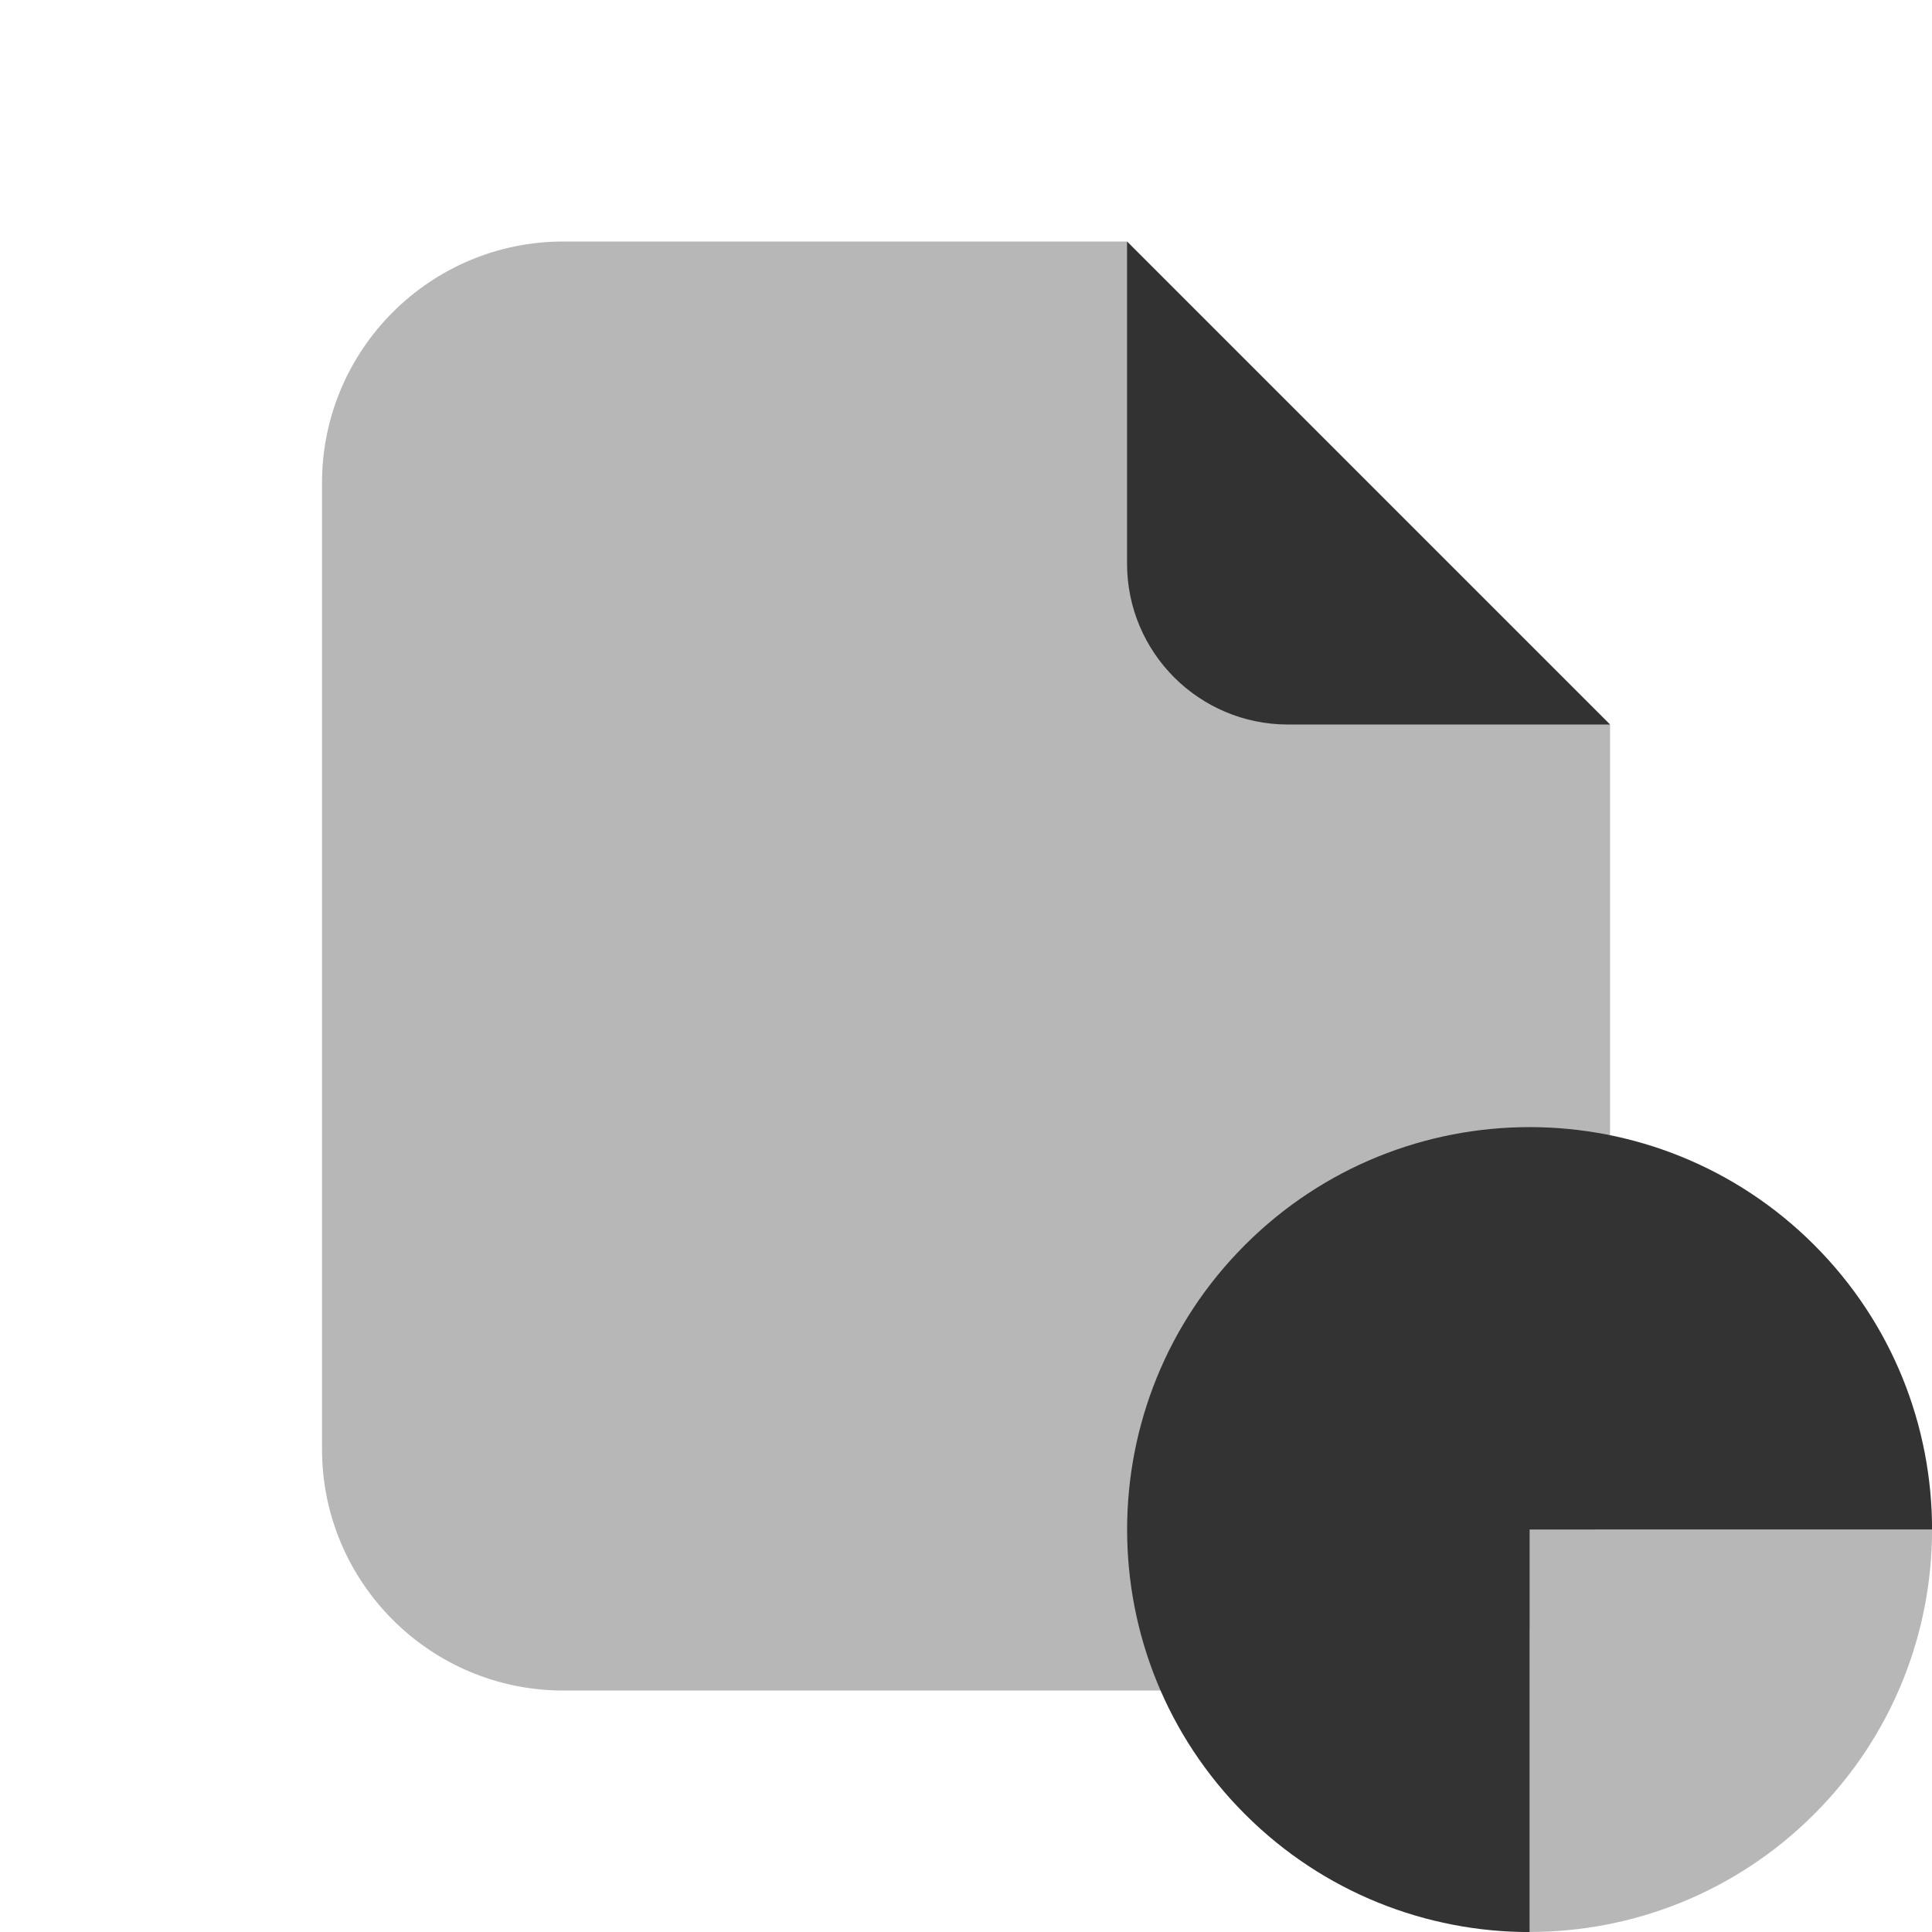
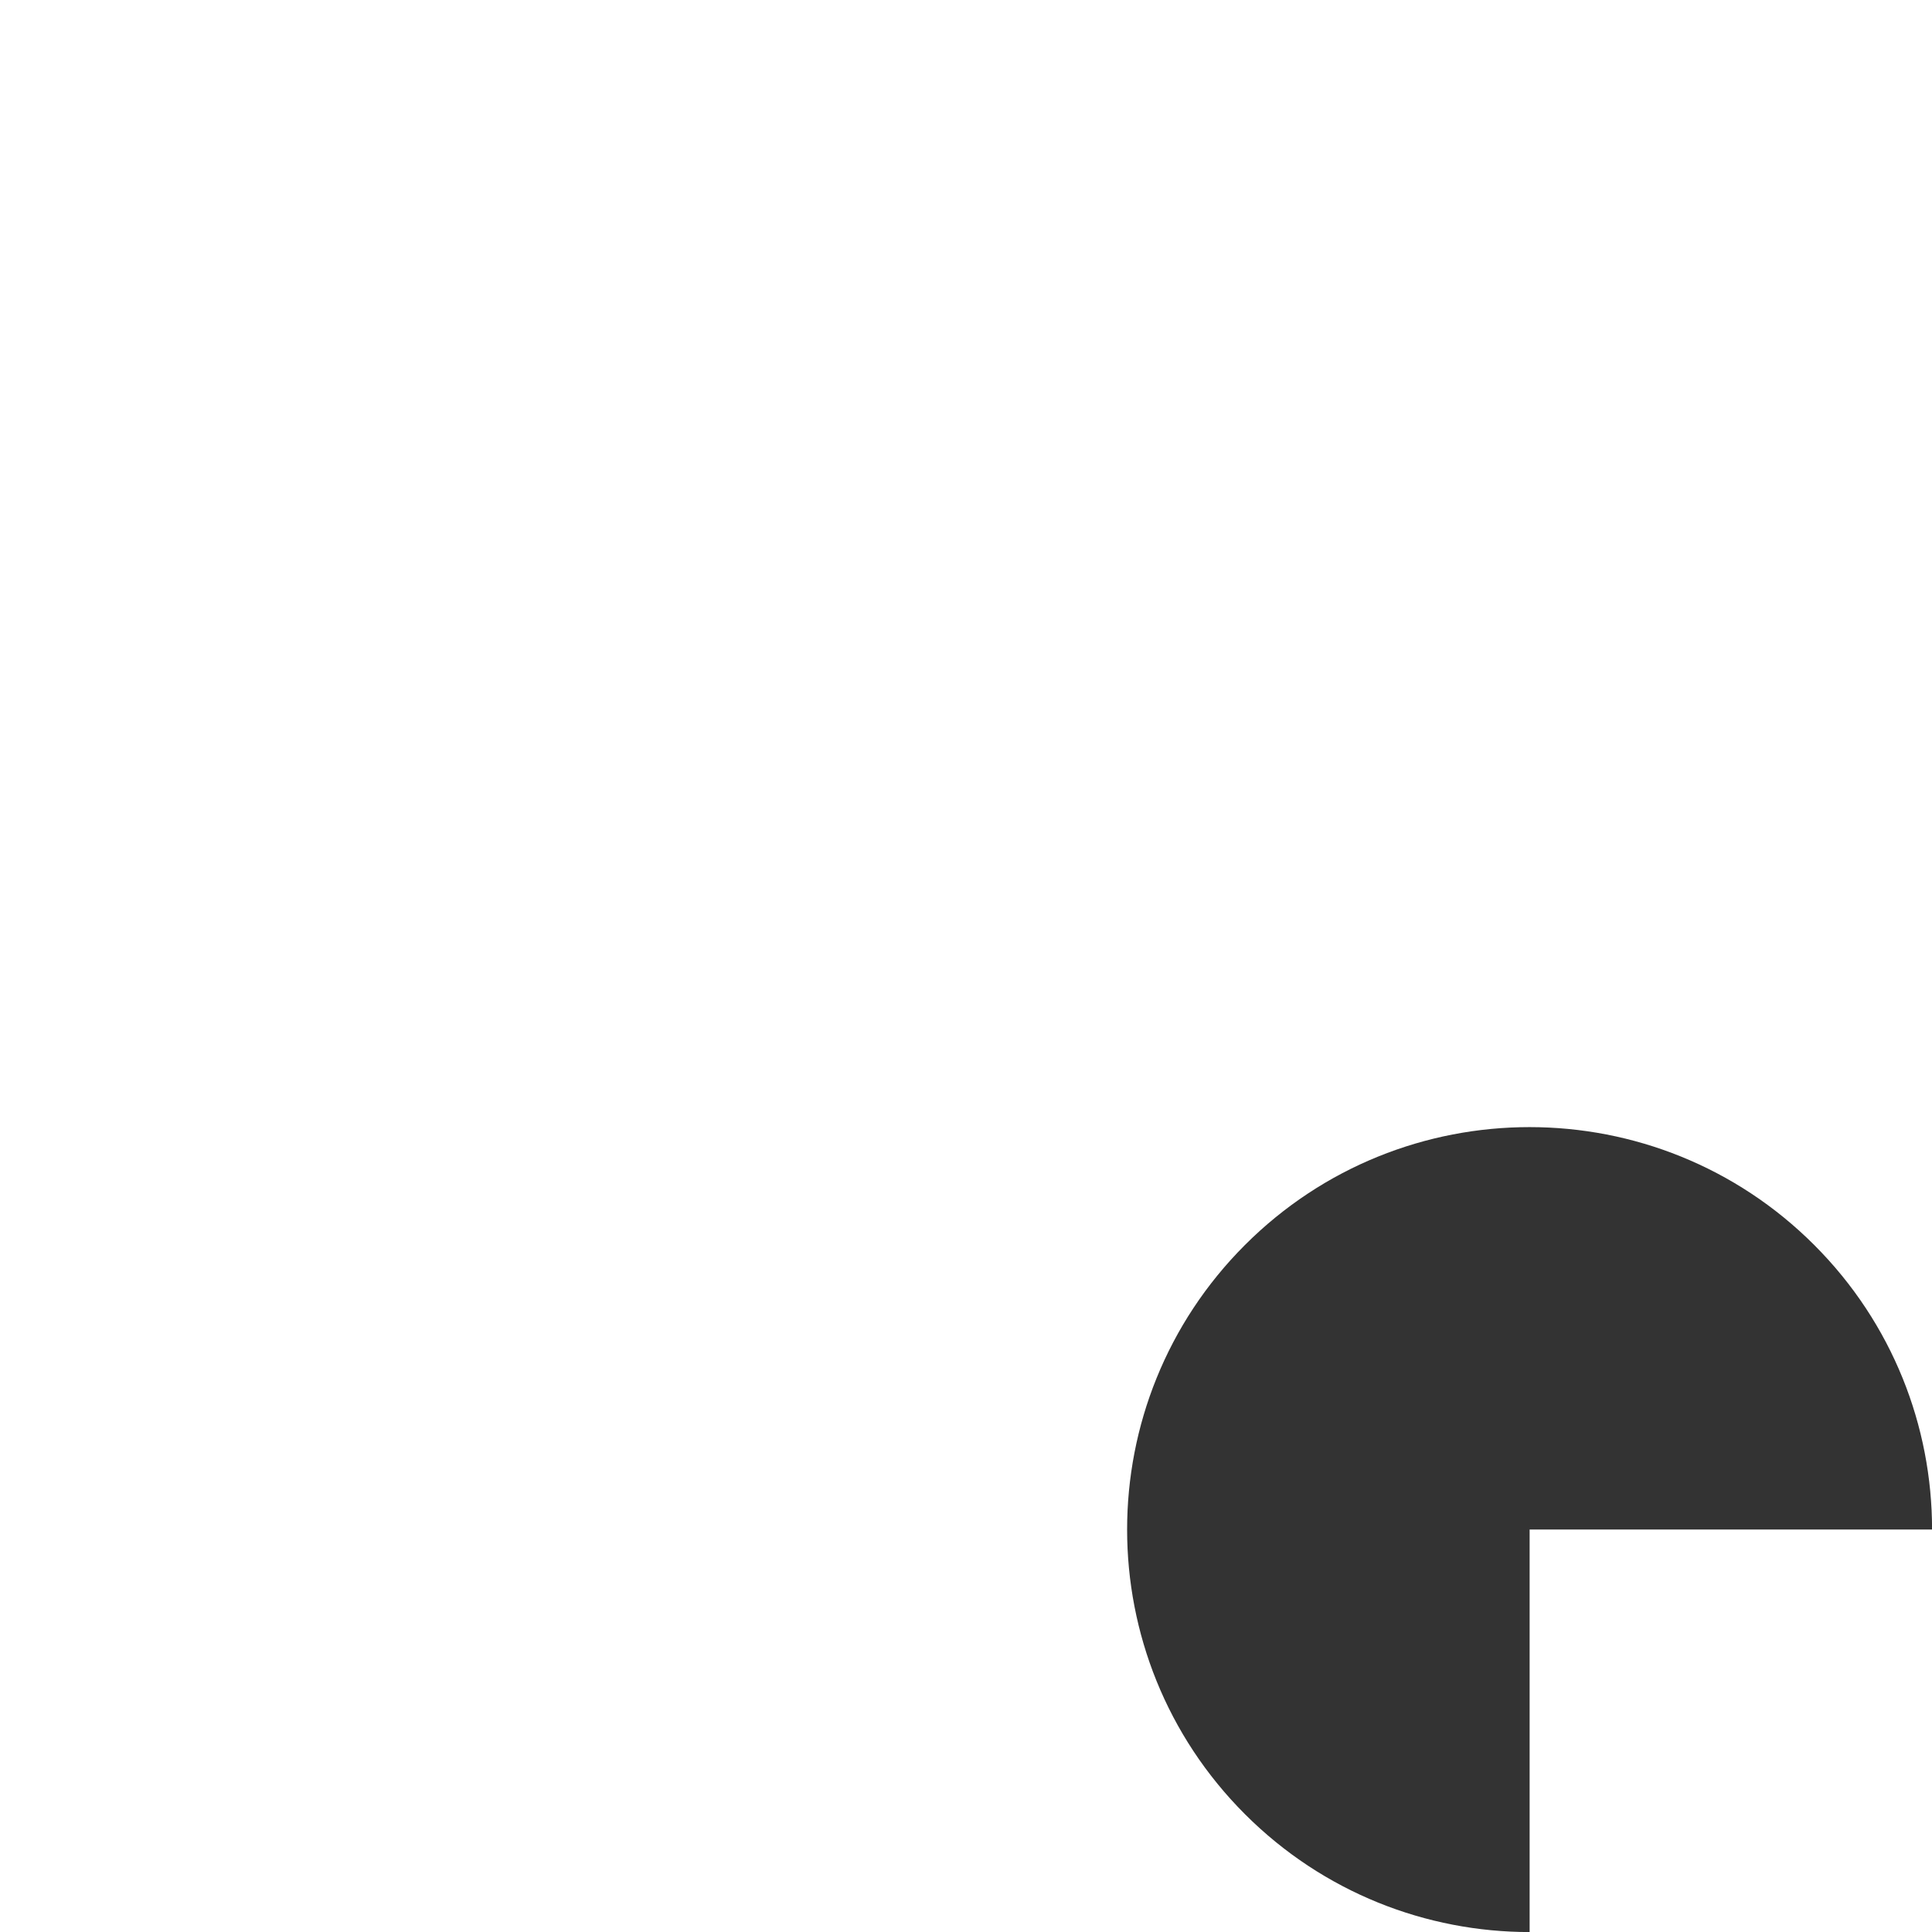
<svg xmlns="http://www.w3.org/2000/svg" viewBox="0,0,256,256" width="192px" height="192px" fill-rule="nonzero">
  <g fill="#333333" fill-rule="nonzero" stroke="none" stroke-width="1" stroke-linecap="butt" stroke-linejoin="miter" stroke-miterlimit="10" stroke-dasharray="" stroke-dashoffset="0" font-family="none" font-weight="none" font-size="none" text-anchor="none" style="mix-blend-mode: normal">
    <g transform="scale(10.667,10.667)">
-       <path d="M14,7v-4l6,6h-4c-1.105,0 -2,-0.895 -2,-2z" />
-       <path d="M19.816,19c0.112,-0.314 0.184,-0.647 0.184,-1v-9l-6,-6h-7c-1.657,0 -3,1.343 -3,3v12c0,1.657 1.343,3 3,3h10c0.772,0 1.468,-0.3 2,-0.779v3.778c1.28,0 2.56,-0.488 3.536,-1.464c0.976,-0.975 1.464,-2.255 1.464,-3.535z" opacity="0.35" />
      <path d="M24,19c0,-1.28 -0.488,-2.559 -1.464,-3.535c-1.952,-1.952 -5.119,-1.952 -7.071,0c-1.952,1.952 -1.952,5.119 0,7.071c0.976,0.976 2.256,1.464 3.536,1.464v-5z" />
    </g>
  </g>
</svg>